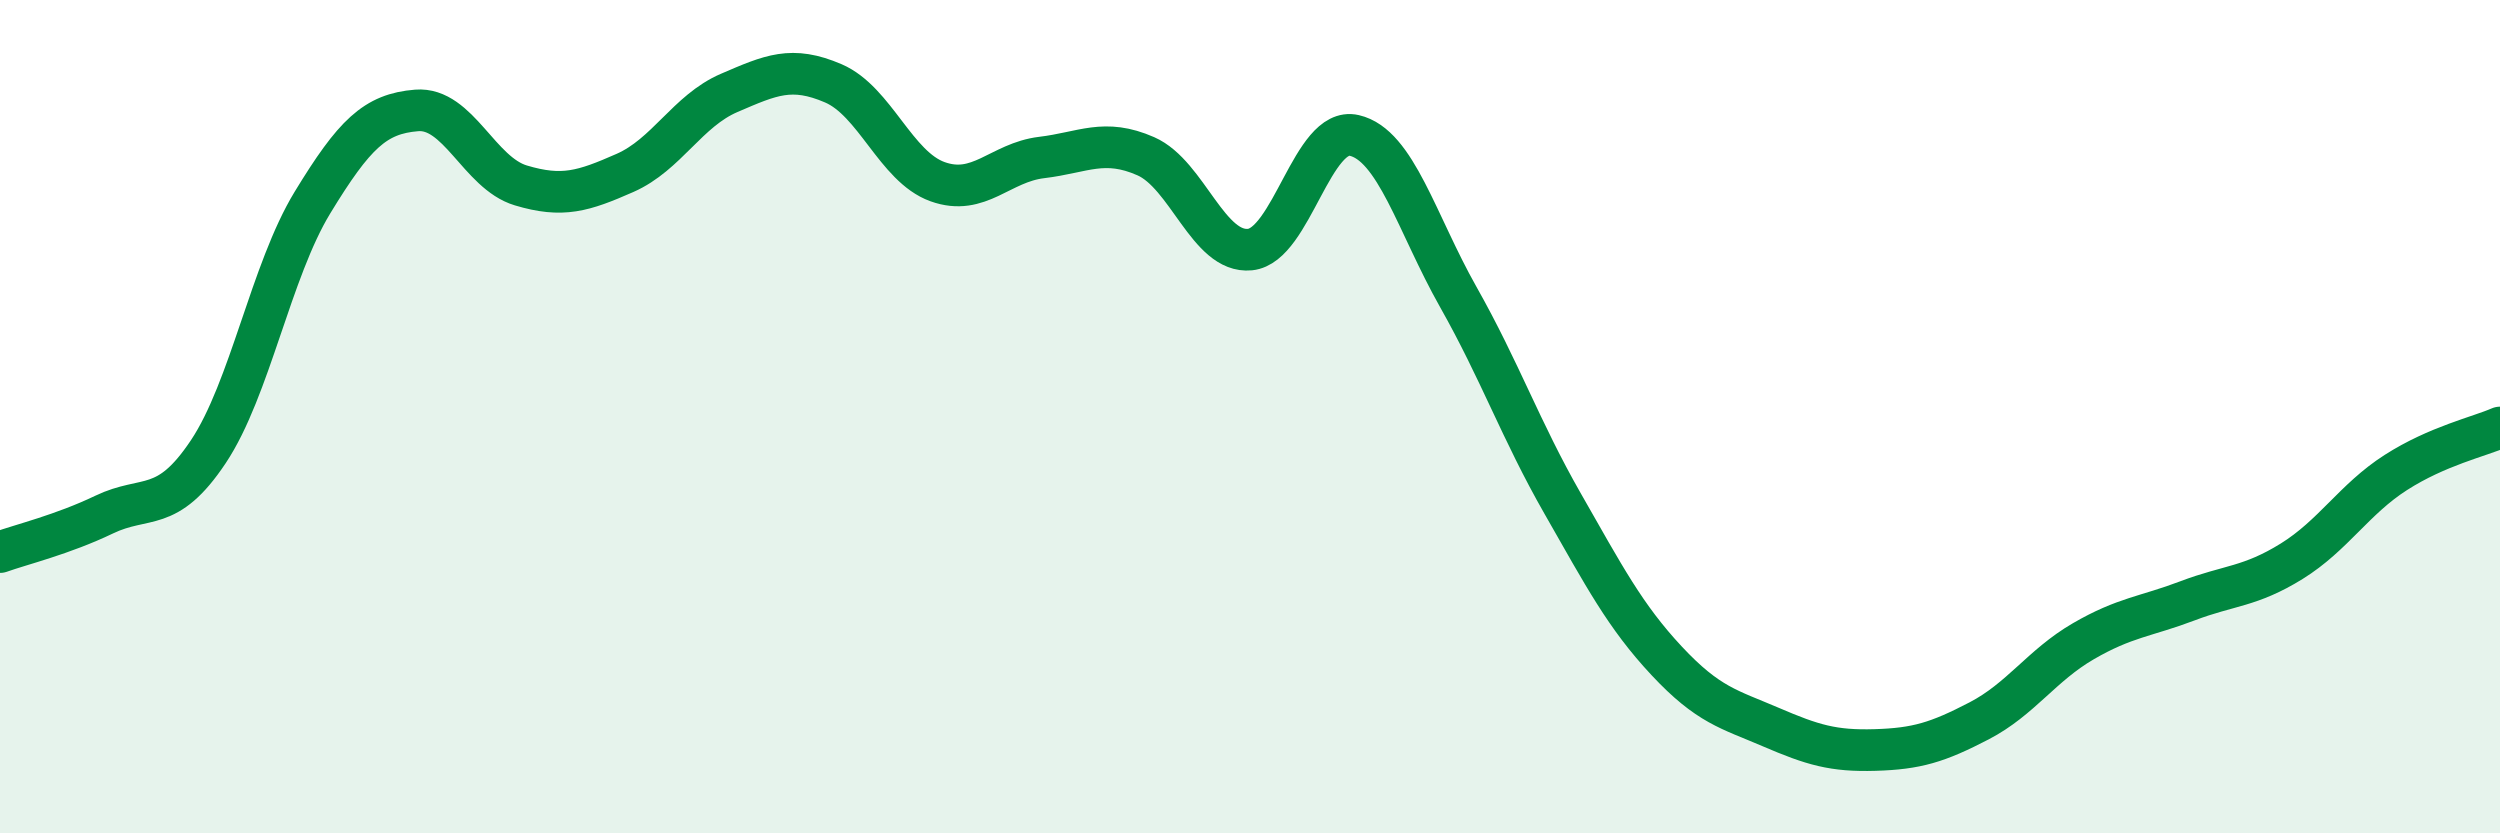
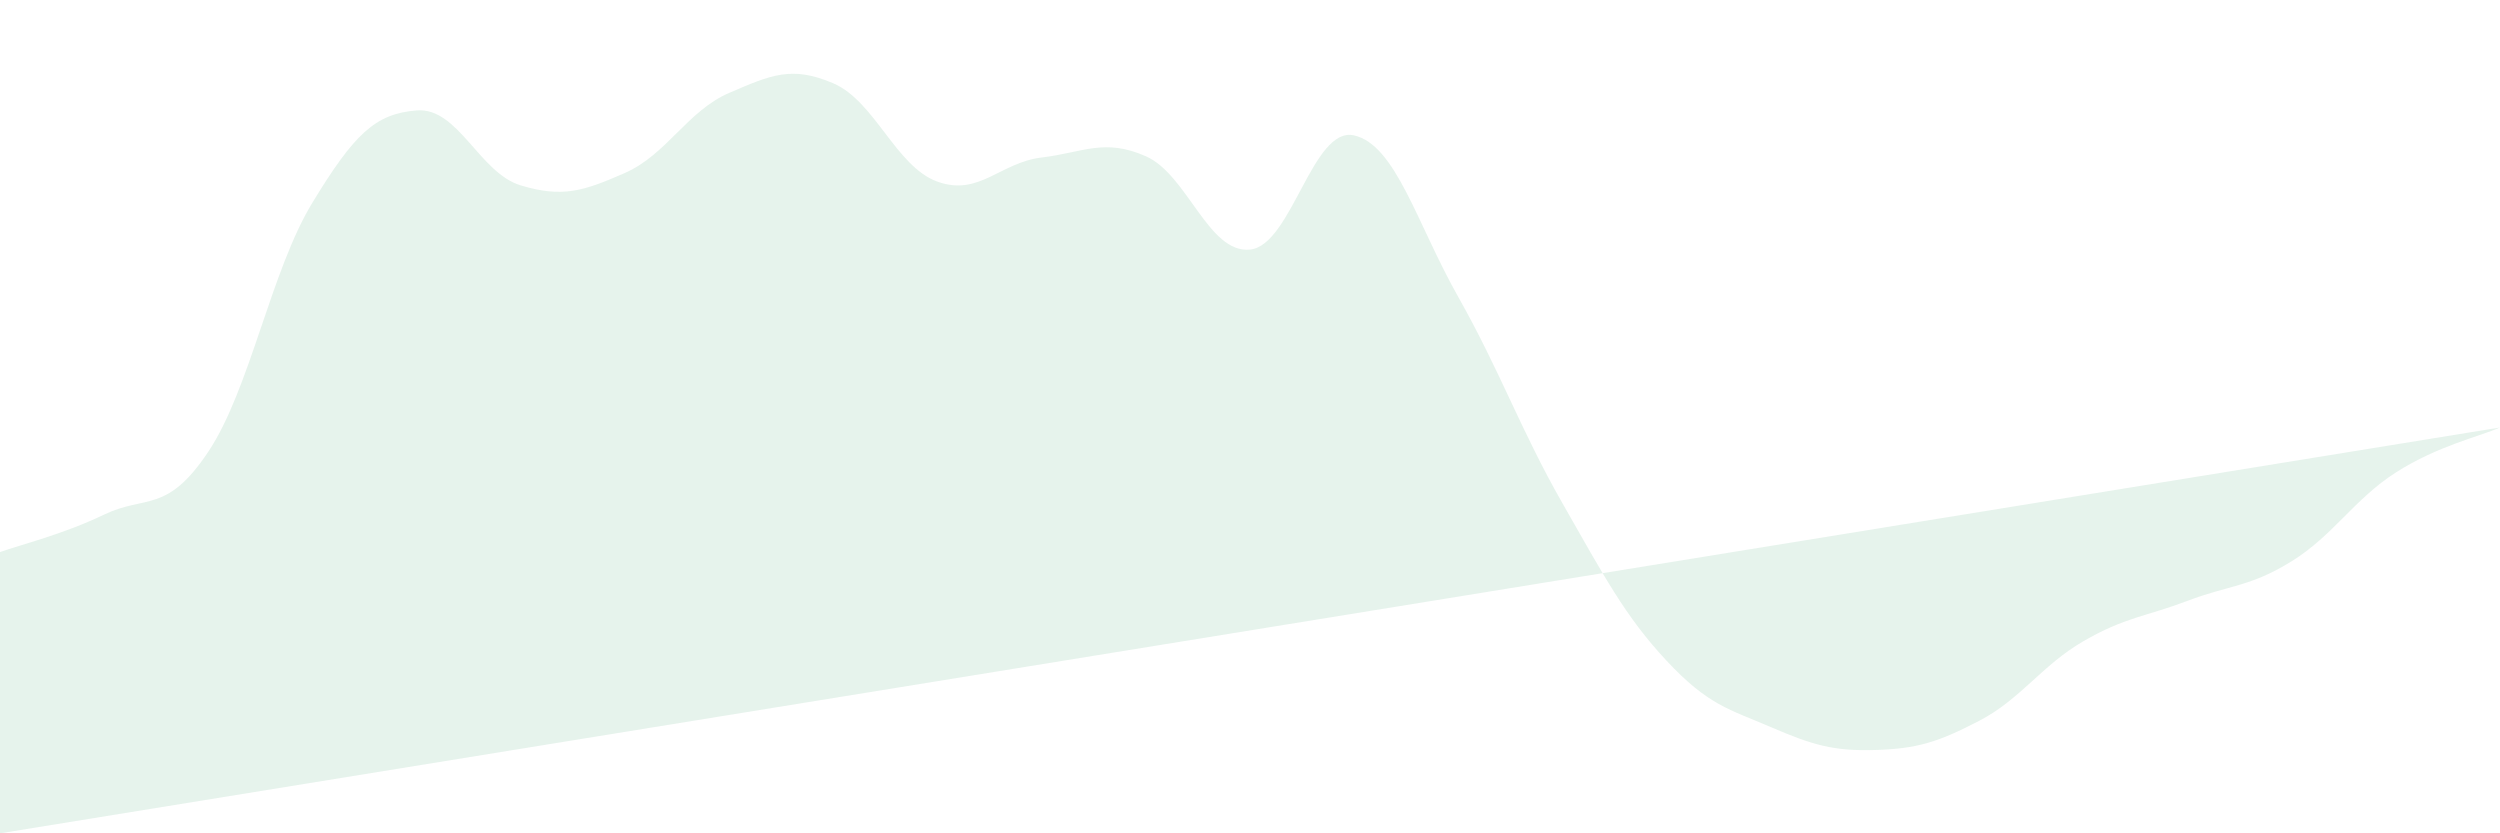
<svg xmlns="http://www.w3.org/2000/svg" width="60" height="20" viewBox="0 0 60 20">
-   <path d="M 0,13.25 C 0.5,13.07 1.5,12.83 2.5,12.35 C 3.5,11.87 4,12.34 5,10.84 C 6,9.34 6.5,6.5 7.5,4.86 C 8.5,3.22 9,2.73 10,2.65 C 11,2.57 11.5,4.15 12.5,4.45 C 13.5,4.75 14,4.59 15,4.15 C 16,3.71 16.5,2.66 17.5,2.23 C 18.5,1.8 19,1.57 20,2 C 21,2.43 21.5,4 22.5,4.36 C 23.5,4.72 24,3.9 25,3.78 C 26,3.66 26.5,3.31 27.5,3.75 C 28.5,4.19 29,6.09 30,5.99 C 31,5.89 31.5,3.02 32.5,3.25 C 33.5,3.48 34,5.36 35,7.13 C 36,8.9 36.5,10.33 37.5,12.08 C 38.5,13.83 39,14.79 40,15.86 C 41,16.93 41.5,17.02 42.5,17.45 C 43.5,17.88 44,18.03 45,18 C 46,17.97 46.5,17.82 47.5,17.3 C 48.5,16.78 49,15.97 50,15.39 C 51,14.81 51.5,14.8 52.5,14.42 C 53.5,14.04 54,14.09 55,13.47 C 56,12.85 56.5,11.98 57.5,11.34 C 58.5,10.7 59.5,10.48 60,10.26L60 20L0 20Z" fill="#008740" opacity="0.1" stroke-linecap="round" stroke-linejoin="round" />
-   <path d="M 0,13.25 C 0.5,13.07 1.5,12.83 2.5,12.35 C 3.5,11.87 4,12.34 5,10.84 C 6,9.34 6.5,6.5 7.5,4.86 C 8.5,3.22 9,2.73 10,2.65 C 11,2.57 11.5,4.15 12.5,4.45 C 13.5,4.75 14,4.59 15,4.15 C 16,3.71 16.5,2.66 17.5,2.23 C 18.5,1.8 19,1.57 20,2 C 21,2.43 21.5,4 22.5,4.36 C 23.5,4.72 24,3.9 25,3.78 C 26,3.66 26.5,3.31 27.5,3.75 C 28.5,4.19 29,6.09 30,5.99 C 31,5.89 31.5,3.02 32.5,3.25 C 33.5,3.48 34,5.36 35,7.13 C 36,8.9 36.5,10.33 37.5,12.08 C 38.5,13.83 39,14.79 40,15.86 C 41,16.93 41.5,17.02 42.5,17.45 C 43.5,17.88 44,18.03 45,18 C 46,17.97 46.5,17.82 47.5,17.3 C 48.5,16.78 49,15.97 50,15.39 C 51,14.81 51.5,14.8 52.5,14.42 C 53.5,14.04 54,14.09 55,13.47 C 56,12.85 56.5,11.98 57.5,11.34 C 58.5,10.7 59.5,10.48 60,10.26" stroke="#008740" stroke-width="1" fill="none" stroke-linecap="round" stroke-linejoin="round" />
+   <path d="M 0,13.25 C 0.5,13.07 1.5,12.83 2.5,12.35 C 3.5,11.87 4,12.34 5,10.84 C 6,9.34 6.5,6.5 7.5,4.86 C 8.5,3.22 9,2.73 10,2.65 C 11,2.57 11.5,4.15 12.5,4.45 C 13.5,4.75 14,4.59 15,4.15 C 16,3.71 16.5,2.66 17.5,2.23 C 18.5,1.8 19,1.57 20,2 C 21,2.43 21.5,4 22.5,4.36 C 23.5,4.72 24,3.9 25,3.78 C 26,3.66 26.5,3.31 27.5,3.75 C 28.5,4.19 29,6.09 30,5.99 C 31,5.89 31.5,3.02 32.5,3.25 C 33.5,3.48 34,5.36 35,7.13 C 36,8.9 36.5,10.33 37.5,12.08 C 38.5,13.83 39,14.79 40,15.86 C 41,16.93 41.5,17.02 42.5,17.45 C 43.5,17.88 44,18.03 45,18 C 46,17.97 46.5,17.82 47.5,17.3 C 48.5,16.78 49,15.97 50,15.39 C 51,14.81 51.5,14.8 52.5,14.42 C 53.5,14.04 54,14.09 55,13.47 C 56,12.85 56.5,11.98 57.5,11.34 C 58.5,10.7 59.5,10.48 60,10.26L0 20Z" fill="#008740" opacity="0.1" stroke-linecap="round" stroke-linejoin="round" />
</svg>